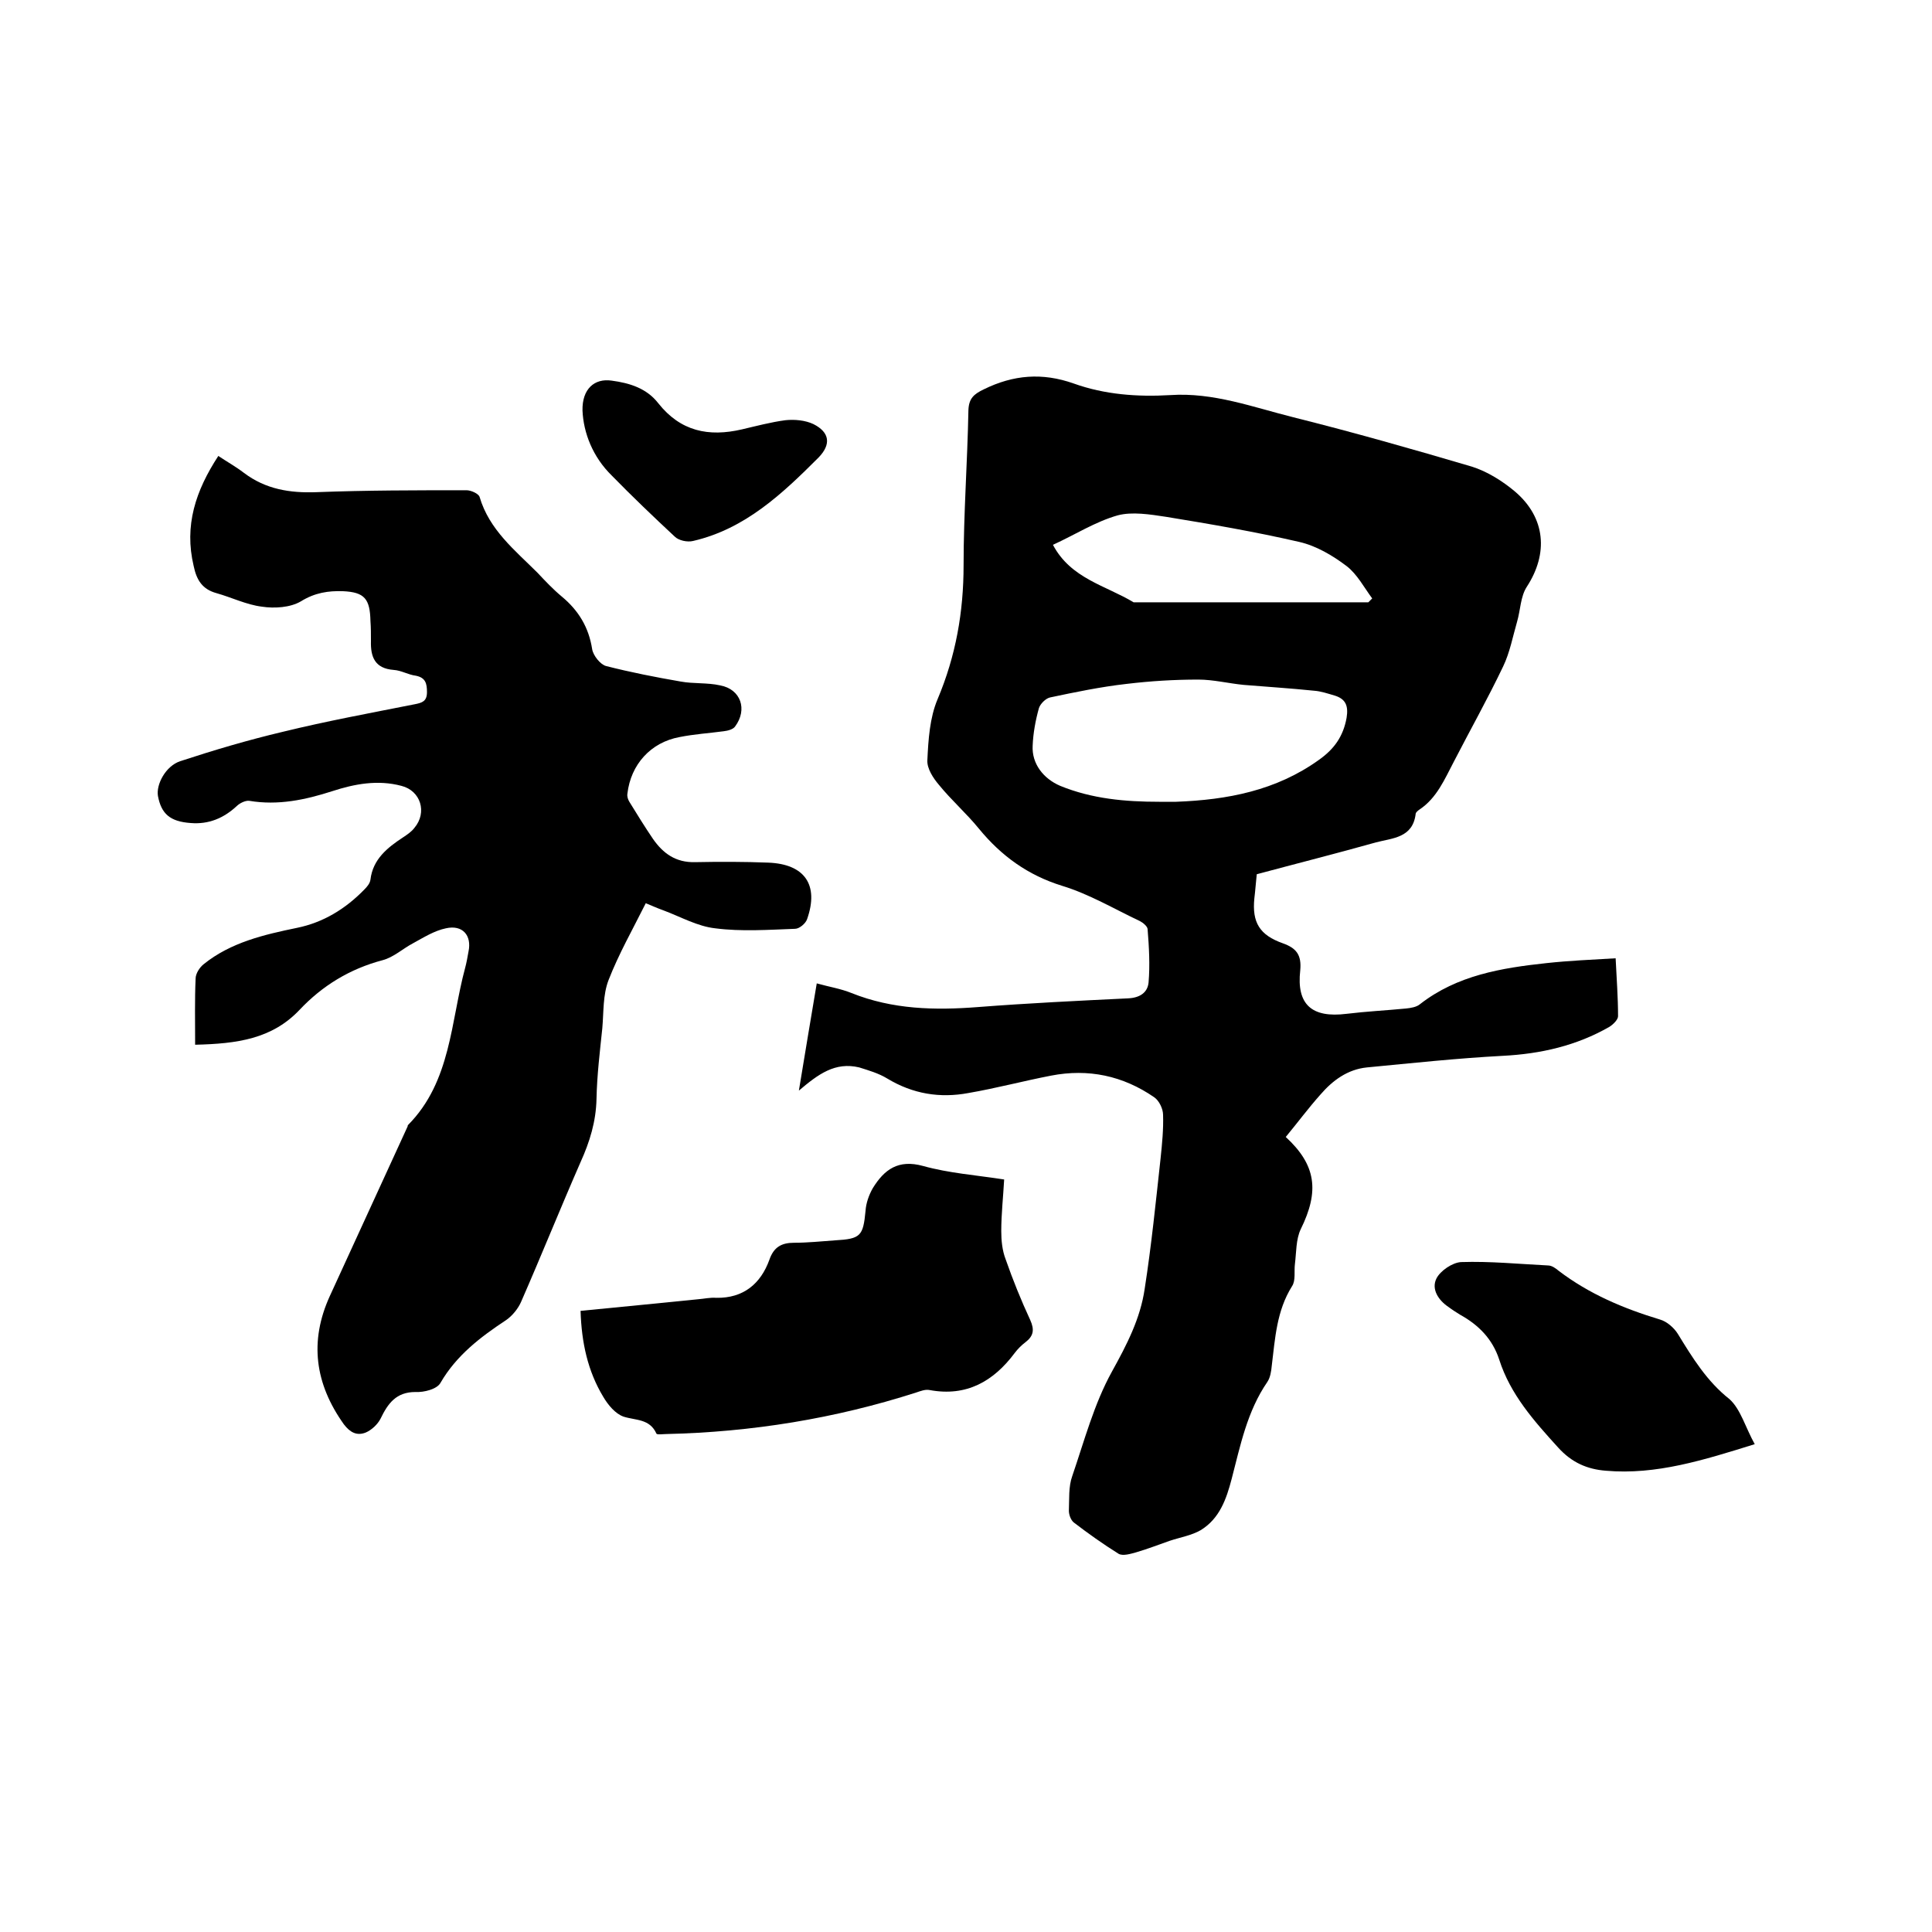
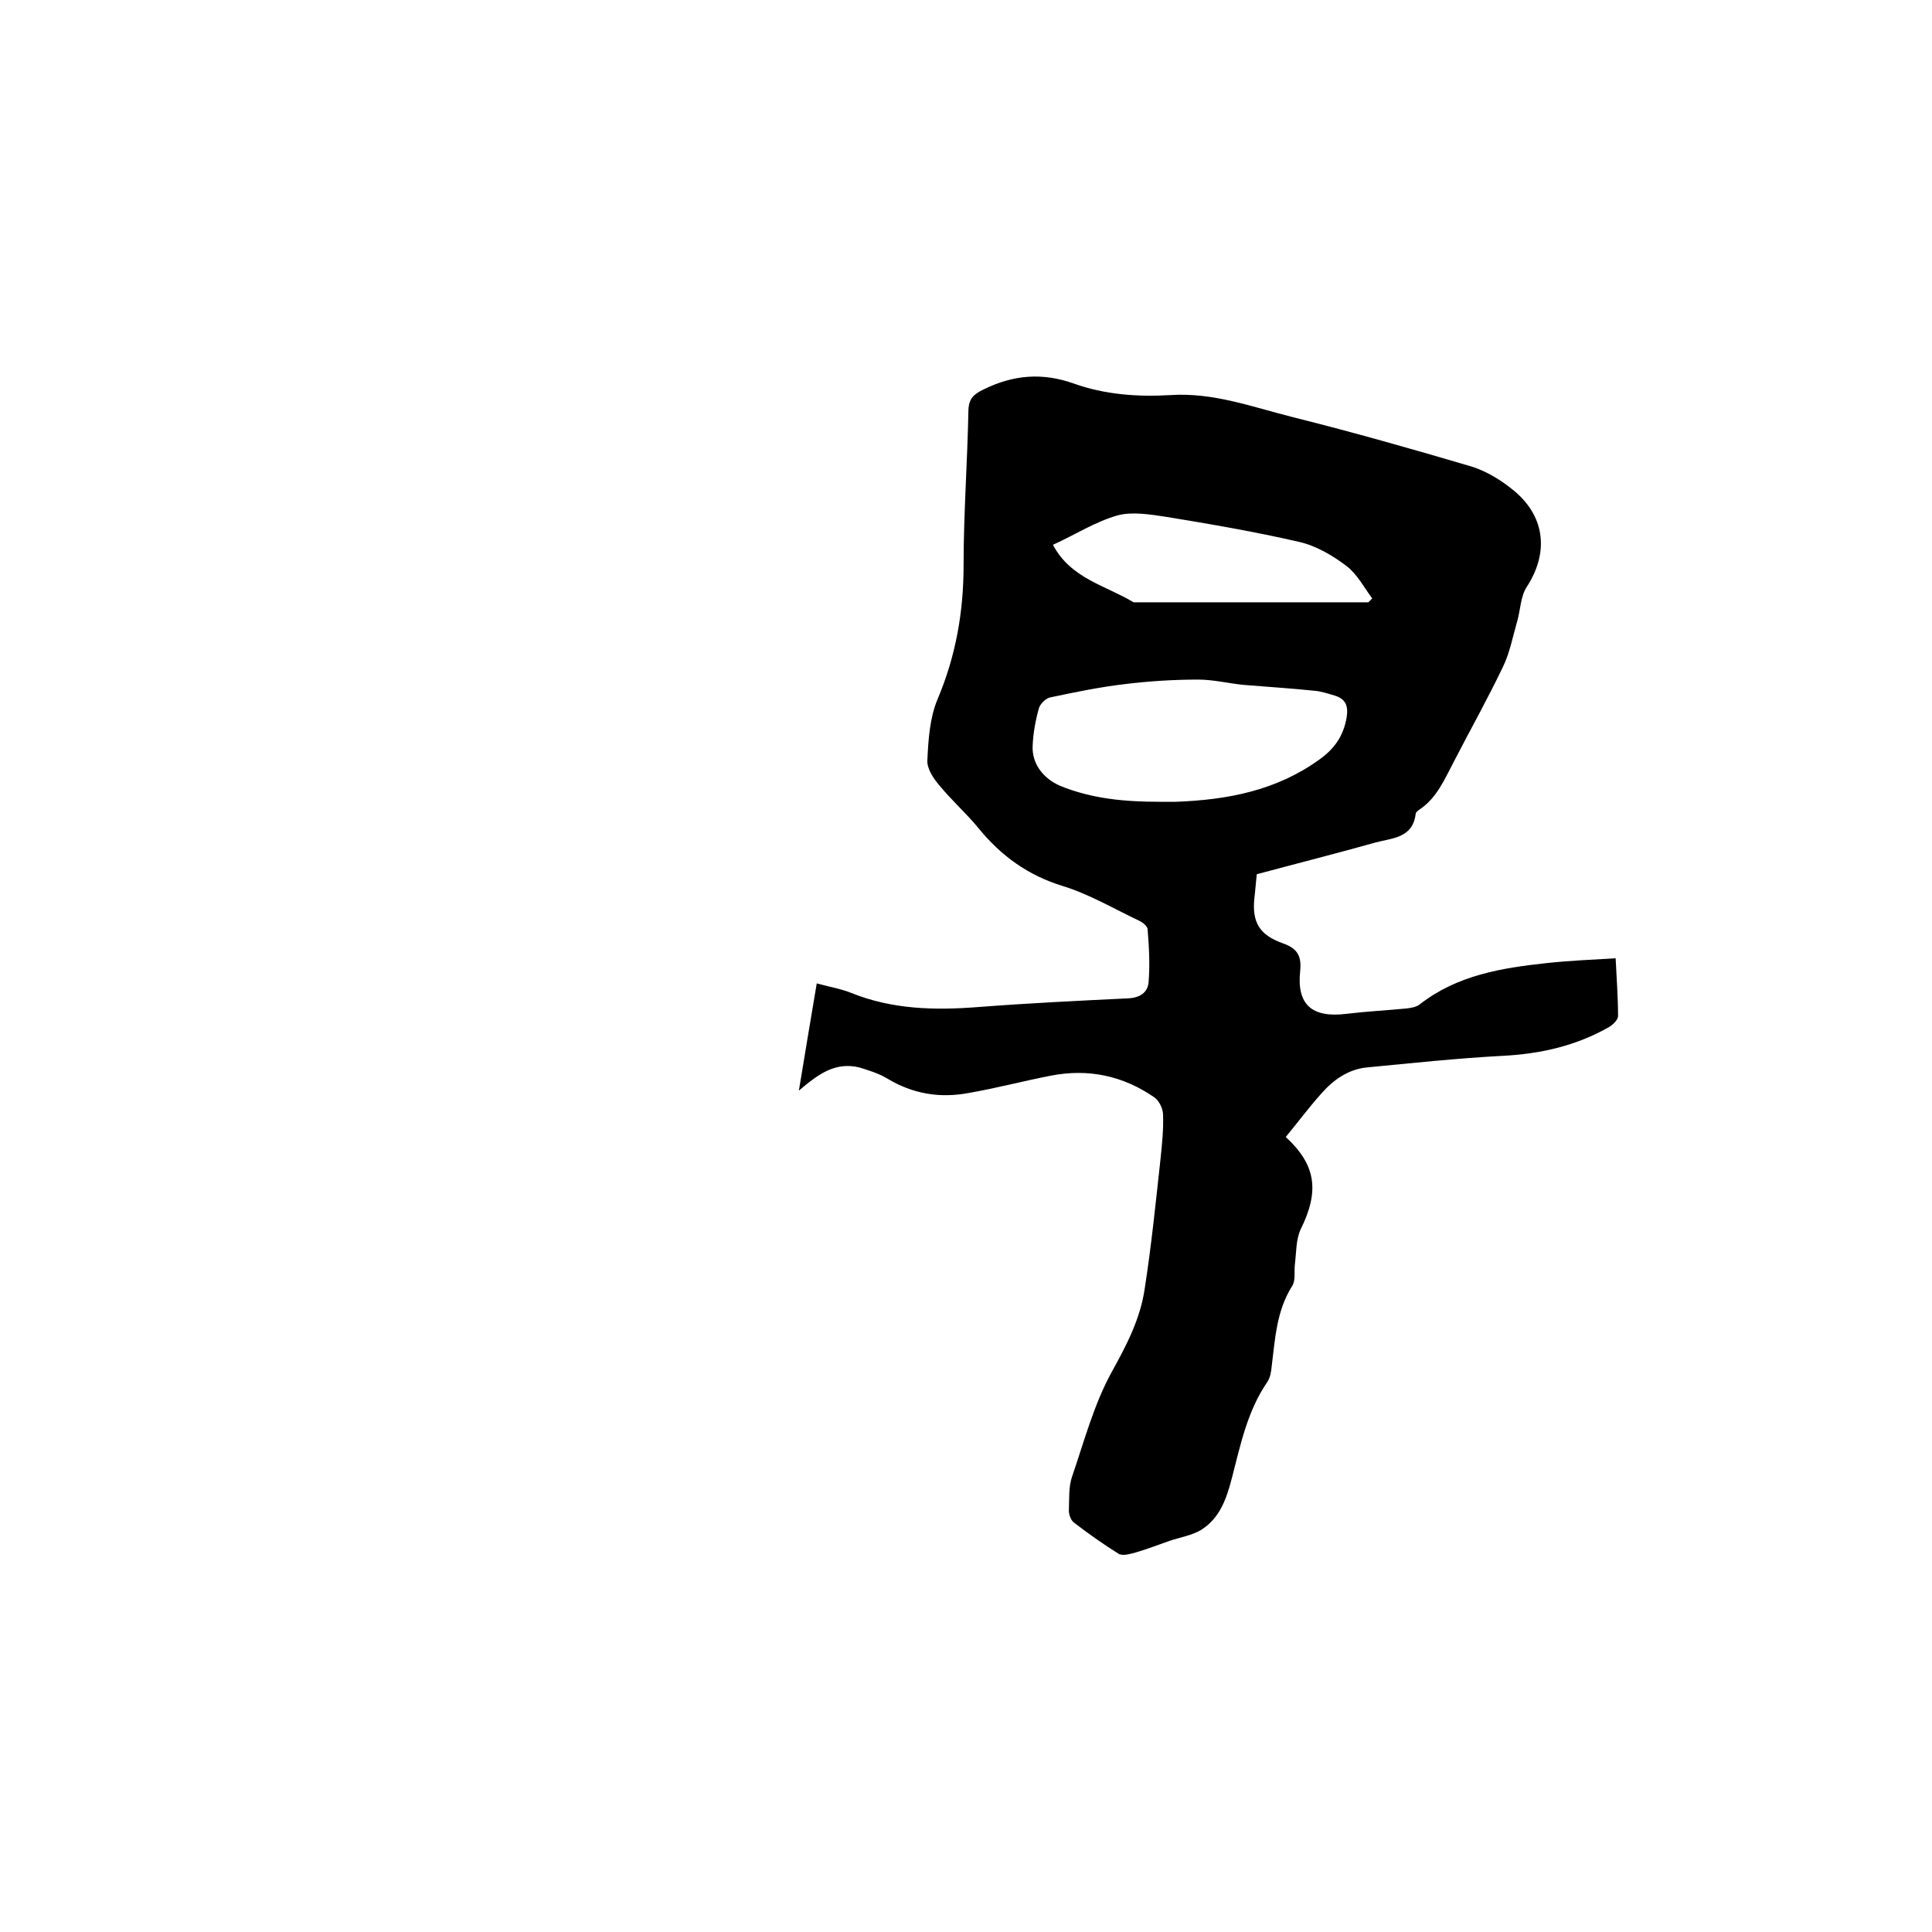
<svg xmlns="http://www.w3.org/2000/svg" enable-background="new 0 0 400 400" viewBox="0 0 400 400">
  <path d="m165.4 225.8c1.3-8 2.5-15 3.7-22.2 2.5.7 5 1.1 7.2 2 8.5 3.4 17.2 3.6 26.2 2.9 10.3-.8 20.7-1.3 31-1.8 2.5-.1 4.1-1.2 4.3-3.3.3-3.6.1-7.3-.2-11 0-.6-1-1.4-1.6-1.7-5.3-2.5-10.5-5.6-16.1-7.3-7.1-2.2-12.6-6.2-17.2-11.8-2.6-3.2-5.7-5.9-8.3-9.1-1.2-1.4-2.5-3.4-2.4-5.1.2-4.3.5-8.8 2.1-12.6 3.8-9 5.4-18.1 5.4-27.8 0-10.7.8-21.4 1-32.1.1-2.4 1.1-3.3 3.2-4.3 6.1-3 12.1-3.5 18.6-1.2 6.4 2.3 13.2 2.8 20 2.4 8.9-.6 17.1 2.5 25.5 4.6 12.4 3.1 24.7 6.6 36.9 10.2 3.2 1 6.4 3 9 5.2 6.3 5.4 6.9 12.8 2.4 19.7-1.3 2-1.3 4.8-2 7.2-.9 3.1-1.5 6.4-2.9 9.3-3.2 6.7-6.8 13.1-10.2 19.7-1.9 3.6-3.5 7.5-7.1 9.9-.3.2-.8.6-.8.9-.6 5-4.8 5-8.2 5.9-8.2 2.3-16.5 4.4-24.7 6.6-.2 1.8-.3 3.4-.5 5-.5 5 1.1 7.6 5.9 9.3 2.8 1 3.9 2.4 3.6 5.6-.8 7.1 2.4 9.9 9.6 9 4.1-.5 8.2-.7 12.3-1.1 1-.1 2.2-.3 2.9-.9 7.7-6 16.9-7.5 26.2-8.5 4.6-.5 9.2-.7 14.3-1 .2 4.2.5 8.1.5 12 0 .7-1 1.7-1.8 2.2-6.8 3.9-14.2 5.6-22.1 6-9.4.5-18.7 1.5-28.1 2.4-4 .4-7.1 2.7-9.6 5.6-2.5 2.8-4.8 5.9-7.2 8.8 6.3 5.8 7 11.2 3.1 19.1-1 2.1-.9 4.8-1.2 7.2-.2 1.5.2 3.4-.6 4.6-3.2 5.1-3.5 10.8-4.2 16.5-.1 1.1-.3 2.4-.9 3.3-4.2 6.1-5.6 13.2-7.4 20.1-1.1 4.2-2.5 8.2-6.4 10.6-1.9 1.1-4.3 1.5-6.4 2.2-2.3.8-4.6 1.7-7 2.4-1.1.3-2.7.8-3.6.3-3.2-2-6.3-4.2-9.3-6.5-.6-.5-1-1.6-1-2.4.1-2.4-.1-5 .7-7.2 2.5-7.3 4.5-14.9 8.2-21.6 3.1-5.6 5.9-11 6.8-17.2 1.4-9 2.3-18 3.3-27.1.3-2.9.6-5.9.5-8.9 0-1.2-.8-2.9-1.8-3.6-6.5-4.5-13.7-6-21.4-4.5-5.7 1.1-11.3 2.6-17.1 3.6-5.9 1.1-11.5.2-16.8-3-1.8-1.1-3.9-1.7-5.8-2.3-5-1.2-8.5 1.4-12.5 4.8zm74.6-59.8h3.5c10.6-.4 20.7-2.3 29.6-8.7 3.1-2.2 5-4.8 5.7-8.7.4-2.5-.2-3.9-2.5-4.6-1.4-.4-2.8-.9-4.3-1-4.8-.5-9.7-.8-14.5-1.2-3.1-.3-6.3-1.1-9.4-1.1-5 0-9.9.3-14.9.9-5.3.6-10.6 1.7-15.8 2.8-.9.2-2 1.3-2.3 2.2-.7 2.5-1.2 5.2-1.3 7.8-.2 3.7 2.2 6.8 5.7 8.3 6.6 2.7 13.5 3.3 20.5 3.3zm43.3-41.3c.3-.3.6-.6.8-.8-1.7-2.3-3.1-5-5.3-6.7-2.9-2.2-6.3-4.2-9.8-5-9.1-2.1-18.4-3.7-27.6-5.2-3.3-.5-7-1.1-10-.3-4.6 1.3-8.8 4-13.4 6.1 3.7 7 10.9 8.4 16.7 11.9h.3z" />
-   <path d="m40.4 216.3c0-4.9-.1-9.3.1-13.7 0-1 .8-2.3 1.7-3 5.6-4.5 12.5-6.1 19.3-7.5 5.4-1.1 10-3.9 13.9-7.9.6-.6 1.2-1.3 1.3-2.1.5-4.2 3.5-6.6 6.7-8.7.9-.6 1.8-1.2 2.4-2 2.7-3.2 1.3-7.7-2.7-8.7-4.9-1.3-9.7-.4-14.3 1.1-5.6 1.8-11.2 3-17.2 2-.8-.1-2 .5-2.6 1.1-2.7 2.5-5.8 3.8-9.5 3.5-4.3-.3-6.1-1.9-6.8-5.6-.4-2.4 1.6-6.2 4.6-7.2 7-2.3 14.1-4.4 21.3-6.1 9-2.2 18.2-3.9 27.3-5.7 1.5-.3 2.5-.6 2.5-2.5 0-1.8-.3-3-2.3-3.4-1.6-.2-3-1.1-4.6-1.2-3.9-.3-4.8-2.7-4.7-6 0-1.4 0-2.8-.1-4.1-.1-4.6-1.2-6-5.7-6.2-3-.1-5.8.3-8.7 2.1-2.2 1.3-5.5 1.5-8.1 1.1-3.2-.4-6.2-1.9-9.4-2.8-2.9-.8-4.1-2.7-4.7-5.6-2-8.4.4-15.6 5.1-22.8 1.8 1.2 3.6 2.2 5.3 3.5 4.5 3.4 9.5 4.2 15 4 10.4-.4 20.7-.4 31.1-.4.9 0 2.5.7 2.7 1.4 2 6.8 7.3 11 12 15.7 1.6 1.7 3.2 3.4 5 4.9 3.5 2.9 5.6 6.4 6.3 10.9.2 1.3 1.7 3.2 2.9 3.5 5.1 1.3 10.2 2.3 15.4 3.2 2.7.5 5.5.2 8.2.8 4.3.8 5.7 5 3.1 8.5-.4.6-1.5.9-2.4 1-3 .4-6.1.6-9.1 1.2-6 1.1-10.1 5.7-10.8 11.7-.1.6.1 1.2.4 1.7 1.6 2.6 3.2 5.2 4.9 7.7 2.1 3 4.7 4.9 8.7 4.8 5.1-.1 10.2-.1 15.2.1 7.5.3 10.5 4.6 8 11.7-.3.9-1.6 2-2.5 2-5.5.2-11.1.6-16.5-.1-3.7-.4-7.2-2.4-10.7-3.7-1.4-.5-2.7-1.1-3.7-1.5-2.7 5.4-5.6 10.5-7.7 15.9-1.2 3.1-1 6.6-1.3 10-.5 4.8-1.1 9.7-1.2 14.6-.1 4.7-1.4 8.9-3.3 13.1-4.2 9.6-8.1 19.3-12.3 28.9-.6 1.4-1.8 2.9-3.1 3.8-5.3 3.5-10.3 7.3-13.6 13-.7 1.3-3.4 2-5.2 1.9-4 0-5.7 2.4-7.2 5.5-.6 1.2-1.9 2.4-3.1 2.9-1.8.7-3.2 0-4.5-1.7-6-8.4-7.2-17.2-2.9-26.6 5.4-11.7 10.7-23.4 16.1-35.1 0-.1 0-.2.1-.3 8.9-9 8.8-21.4 11.8-32.5.3-1.1.5-2.3.7-3.4.7-3.3-1.2-5.6-4.7-4.8-2.4.5-4.6 1.9-6.8 3.1-2.1 1.1-4 2.9-6.3 3.5-6.8 1.8-12.5 5.3-17.2 10.3-5.7 6-12.9 7-21.6 7.2z" />
-   <path d="m120.2 271.4c8.3-.8 16.3-1.6 24.3-2.4 1.3-.1 2.5-.4 3.8-.3 5.6.1 9.2-2.9 11-7.9.9-2.6 2.5-3.5 5.1-3.5 2.8 0 5.7-.3 8.5-.5 5.3-.3 5.8-.9 6.3-6.1.1-1.6.7-3.3 1.5-4.7 2.4-3.9 5.3-6 10.4-4.6 5.4 1.5 11 1.9 16.8 2.8-.2 3.6-.6 7.2-.6 10.7 0 1.9.2 4 .9 5.8 1.5 4.3 3.2 8.5 5.1 12.6.9 2 .7 3.3-1 4.6-.8.6-1.6 1.4-2.2 2.2-4.4 5.9-10 9.1-17.6 7.7-.9-.2-1.9.2-2.8.5-16.8 5.4-34.1 8.2-51.7 8.6-.7 0-2 .2-2.1-.1-1.4-3.1-4.3-2.7-6.8-3.5-1.7-.6-3.2-2.4-4.2-4.1-3.2-5.3-4.5-11.2-4.7-17.8z" />
-   <path d="m363.3 299c-10.6 3.3-20.4 6.4-30.8 5.5-3.9-.3-7.1-1.7-9.9-4.8-5-5.5-9.9-11-12.2-18.2-1.4-4.3-4.3-7.2-8.1-9.3-.8-.5-1.6-1-2.4-1.6-2.1-1.4-3.6-3.7-2.5-5.9.8-1.6 3.3-3.3 5.1-3.4 6-.2 12 .4 18 .7.8 0 1.6.6 2.2 1.1 6.3 4.8 13.4 7.8 21 10.1 1.4.4 2.9 1.7 3.7 3 3 4.9 6 9.8 10.7 13.5 2.3 2.1 3.3 5.9 5.2 9.3z" />
-   <path d="m120.6 85c-.1-4.5 2.5-6.7 6-6.2 3.8.5 7.3 1.6 9.7 4.7 4.6 5.8 10.4 7 17.3 5.4 3-.7 6-1.5 9-1.9 1.9-.2 4.1 0 5.8.8 3.4 1.7 3.7 4.2 1.1 6.9-7.5 7.5-15.2 14.8-26 17.3-1.2.3-3-.1-3.8-.9-4.4-4.1-8.8-8.3-13-12.6-4-3.9-5.9-8.9-6.1-13.5z" />
</svg>